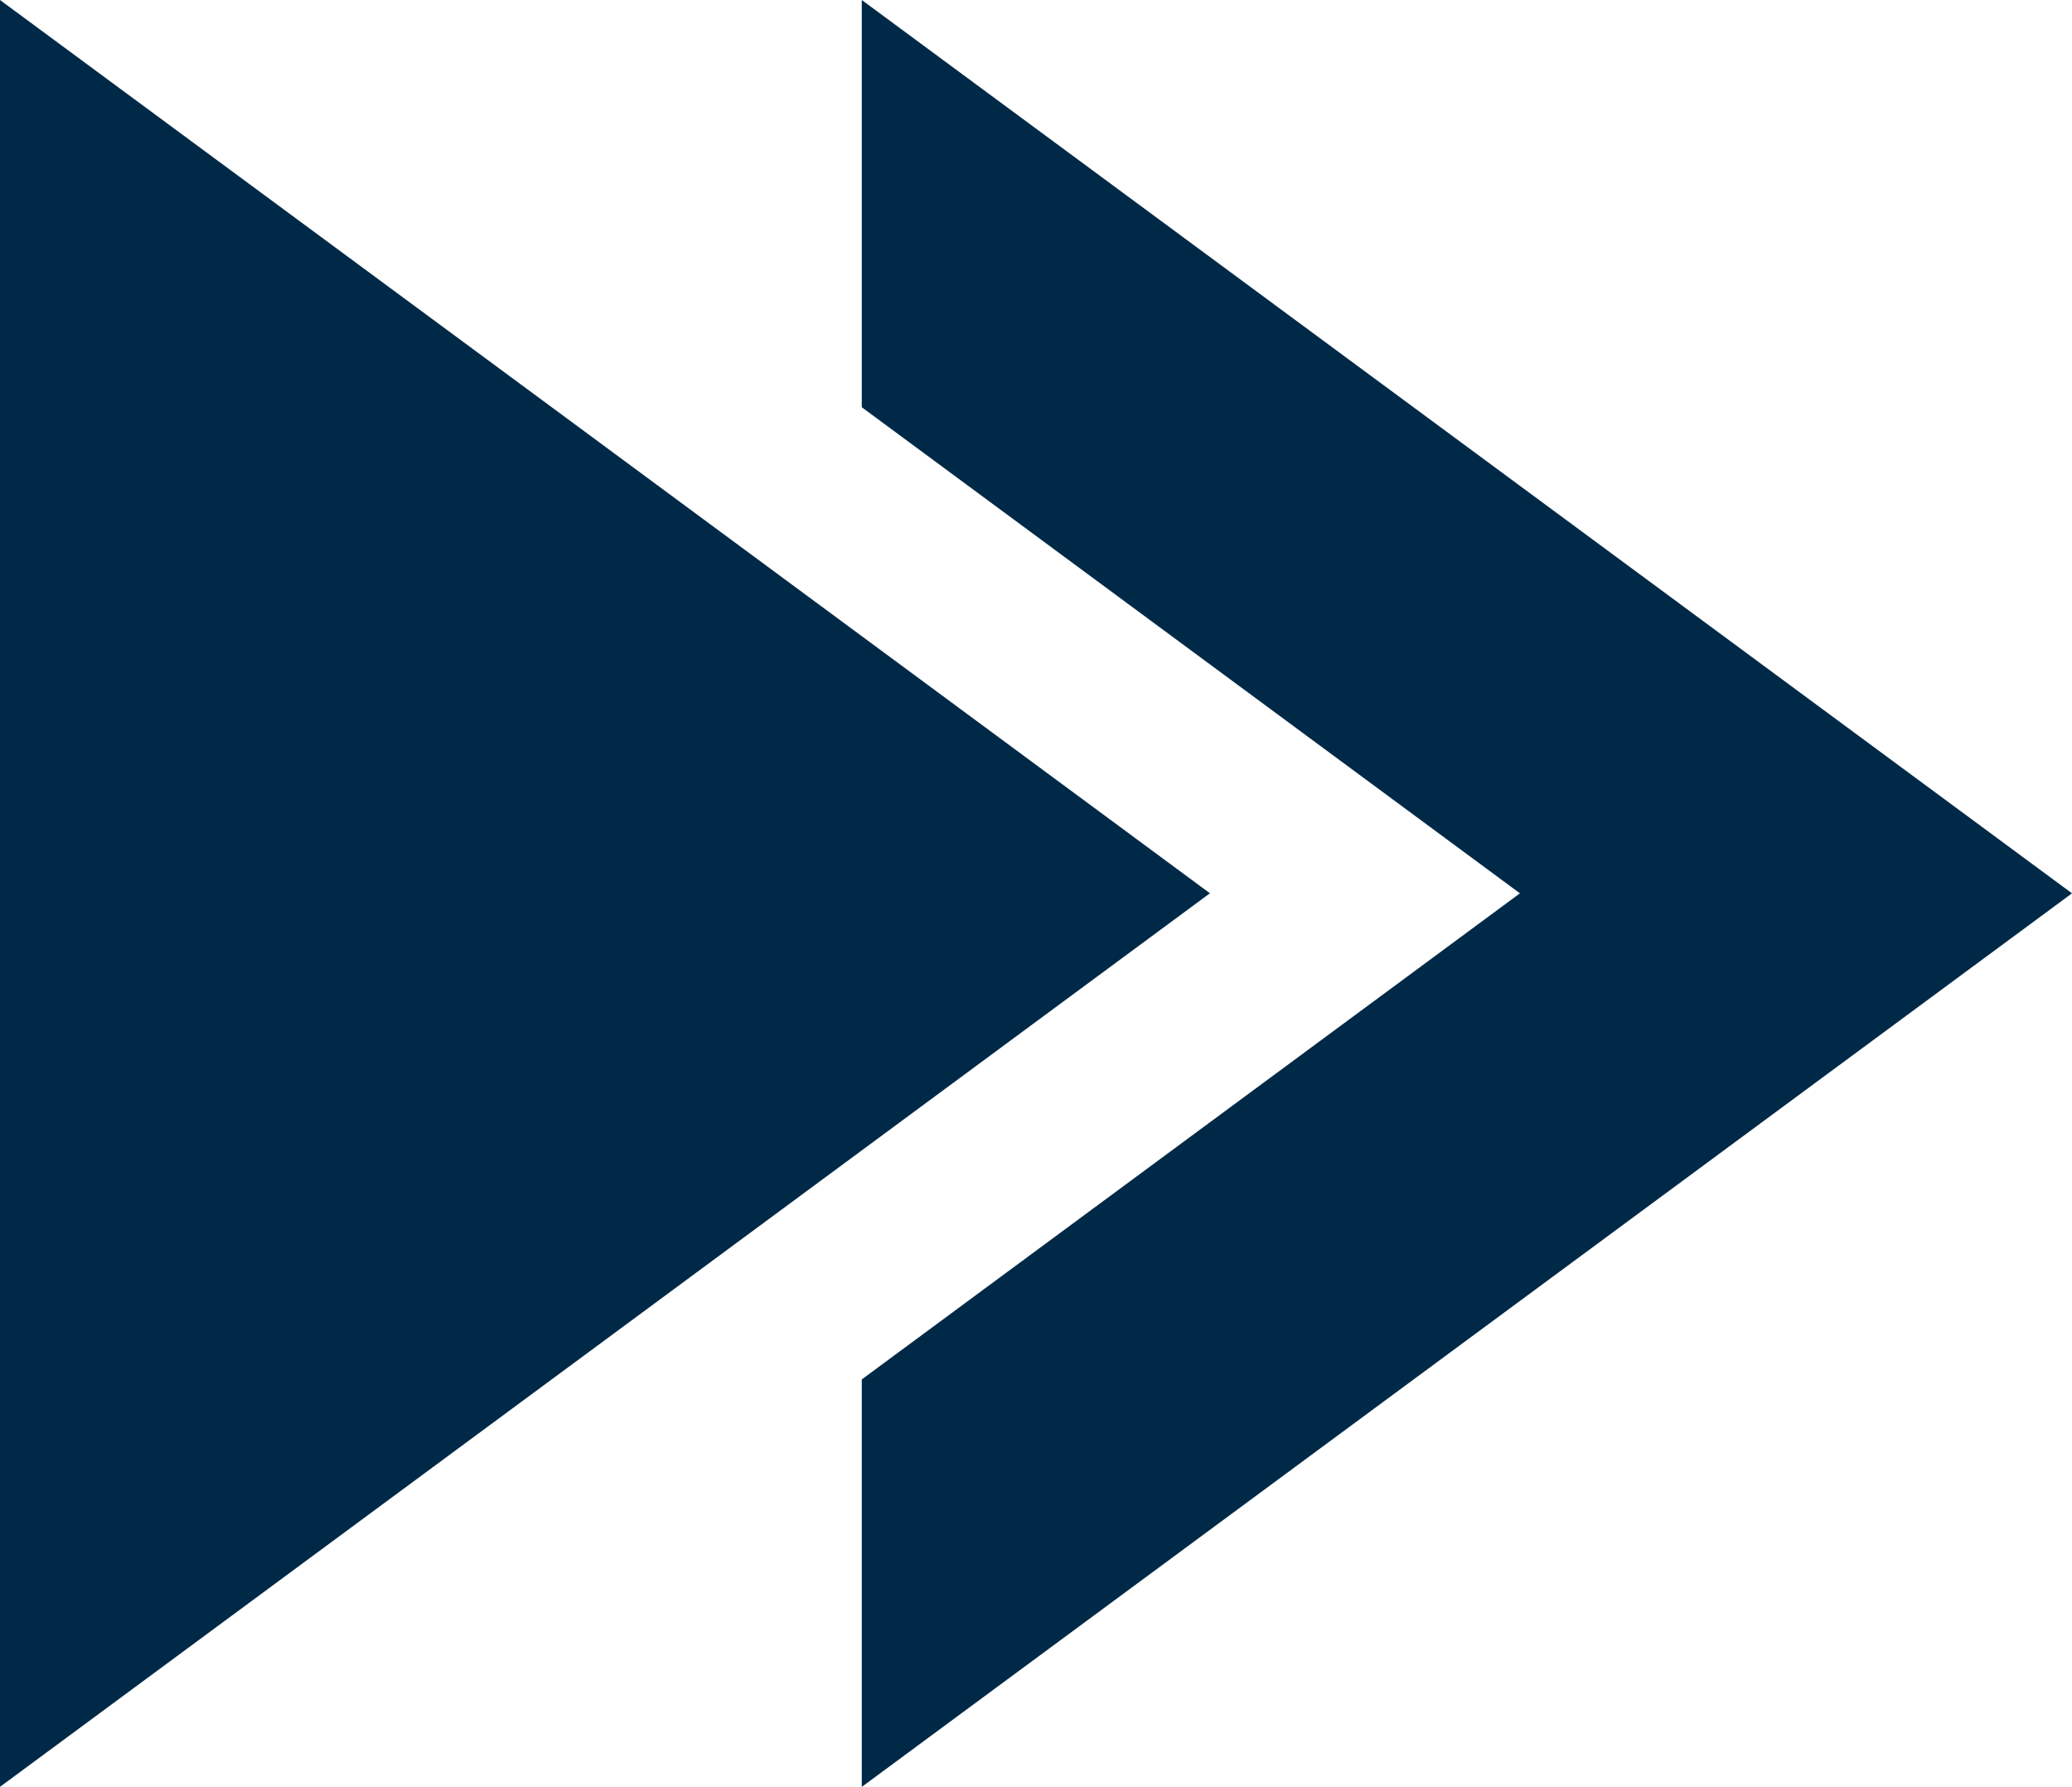
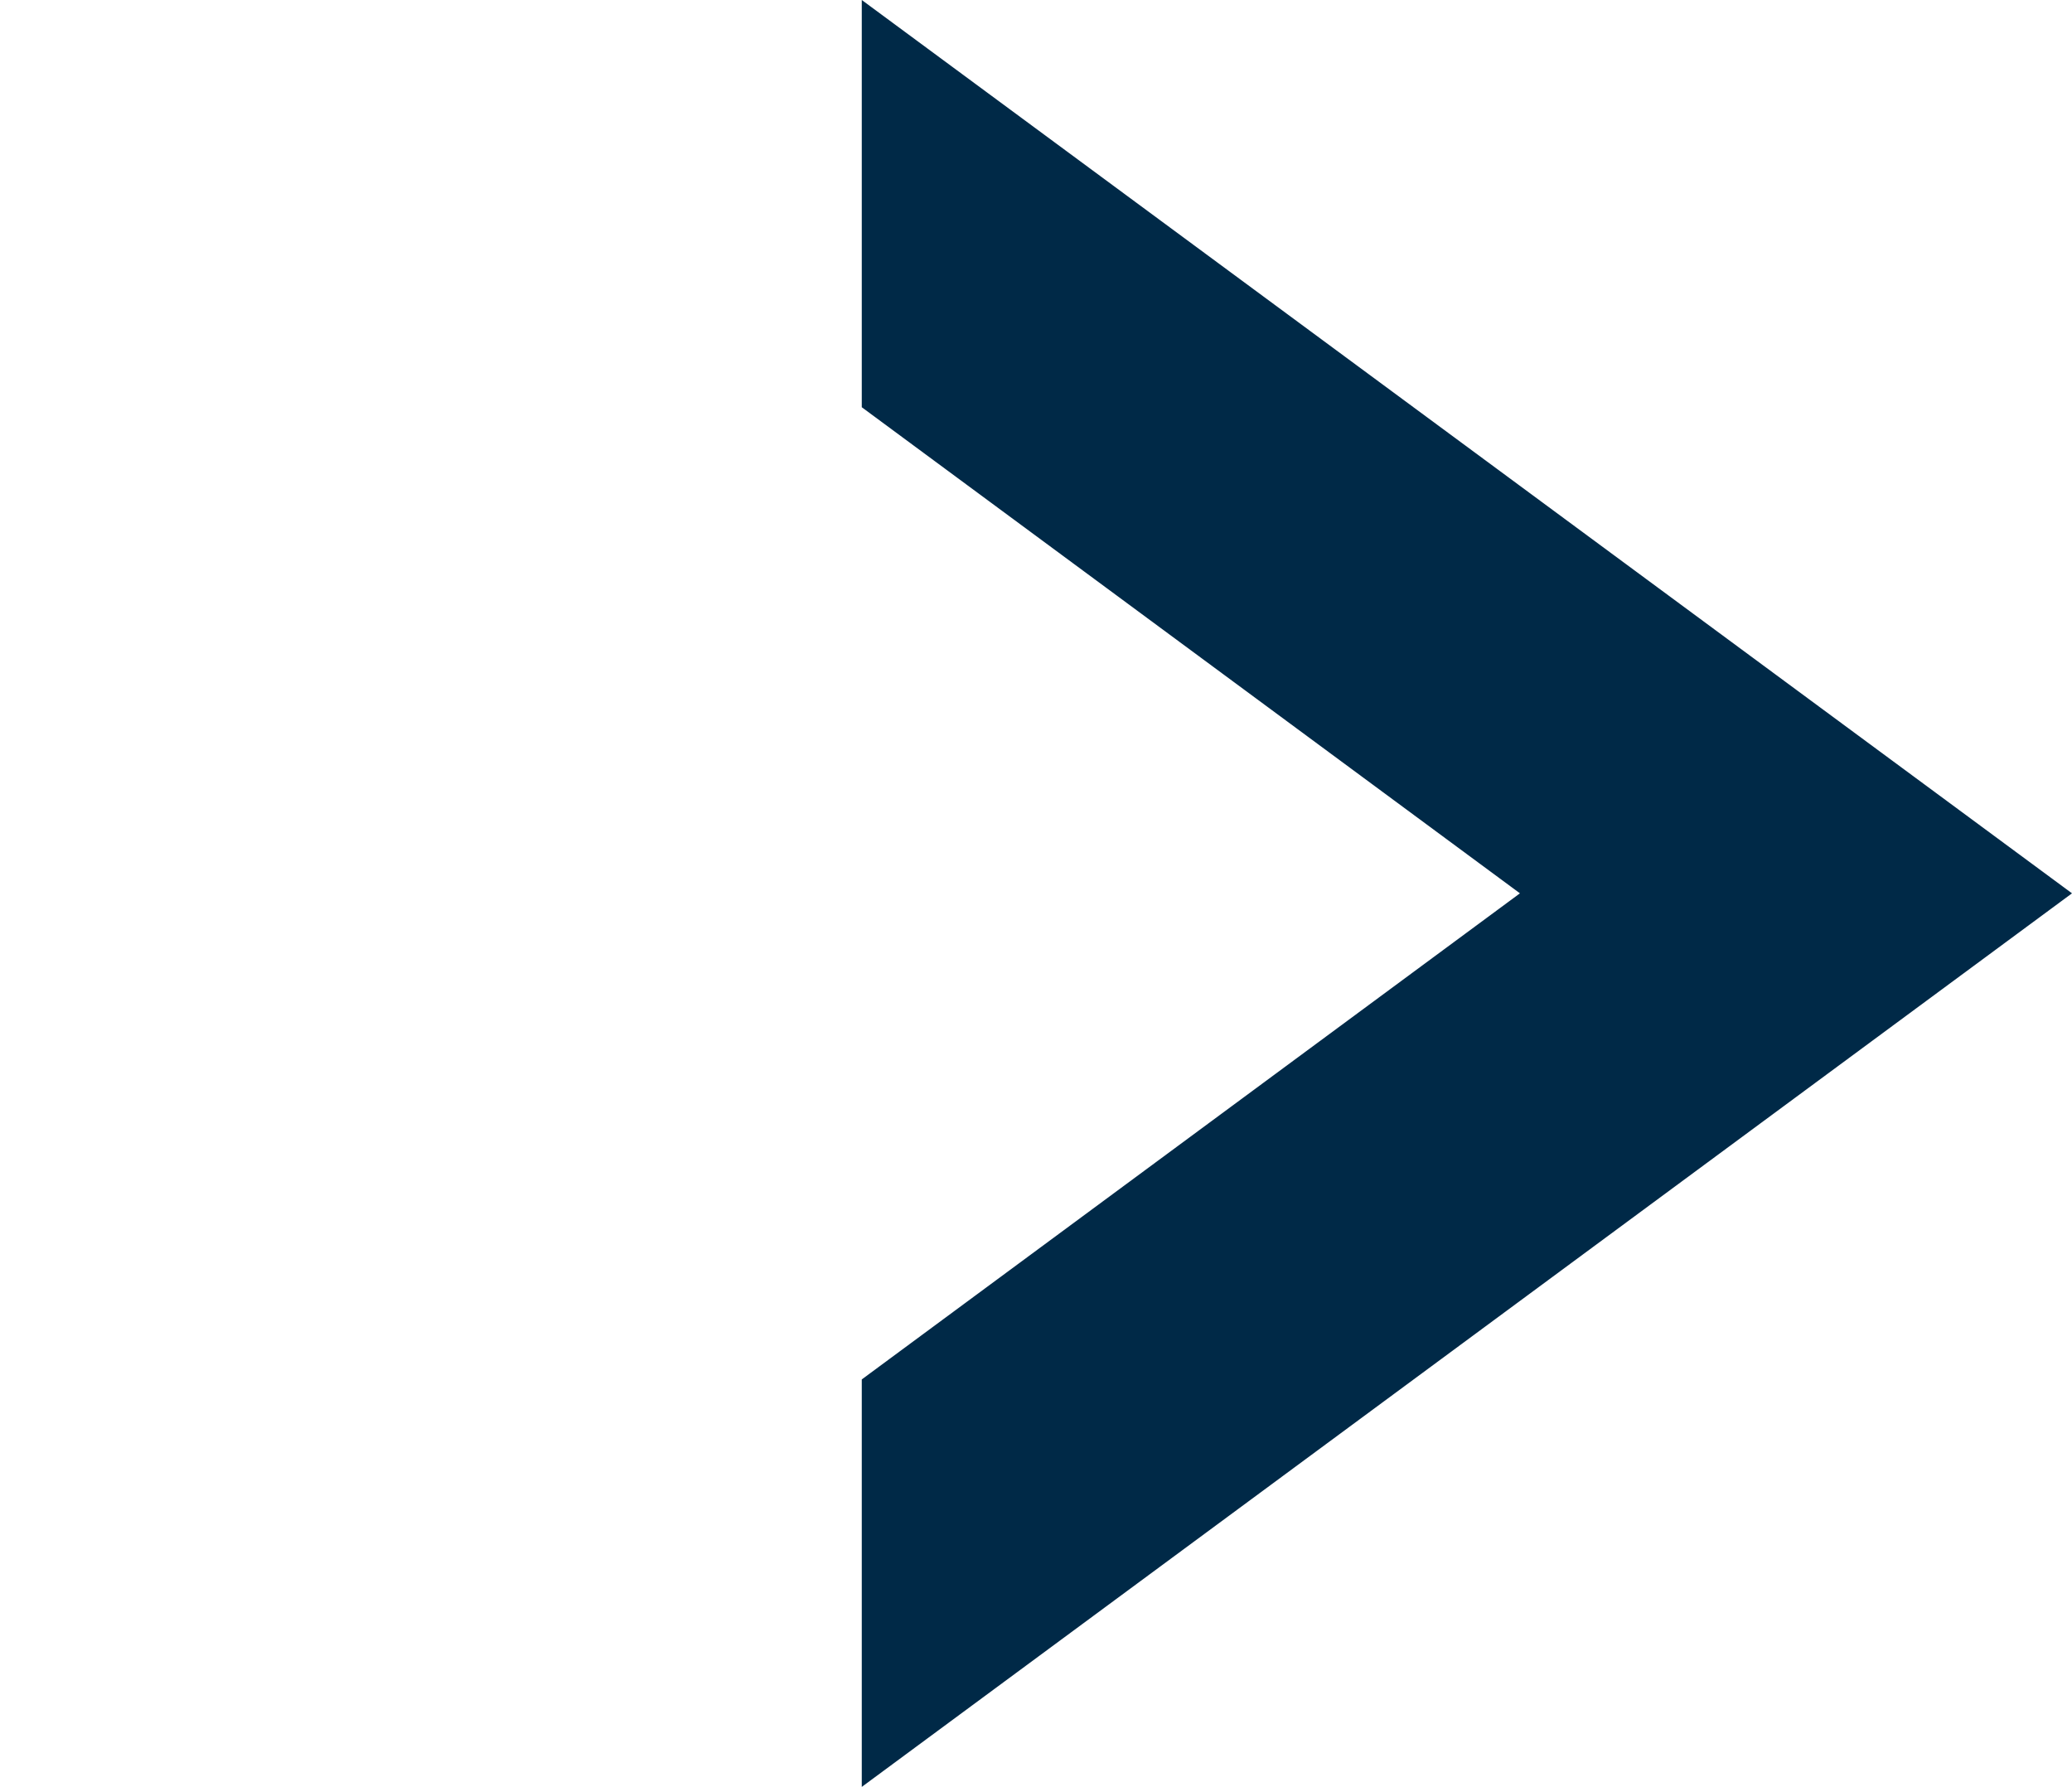
<svg xmlns="http://www.w3.org/2000/svg" width="34" height="29.319" viewBox="0 0 34 29.319">
  <g transform="translate(0 0)">
    <path d="M34.007,0V6.682l10.8,7.976-10.8,7.976v6.686L53.866,14.658Z" transform="translate(-19.866)" fill="#002947" />
-     <path d="M0,0V29.319l9.054-6.686,10.8-7.976L9.054,6.682Z" fill="#002947" />
  </g>
</svg>